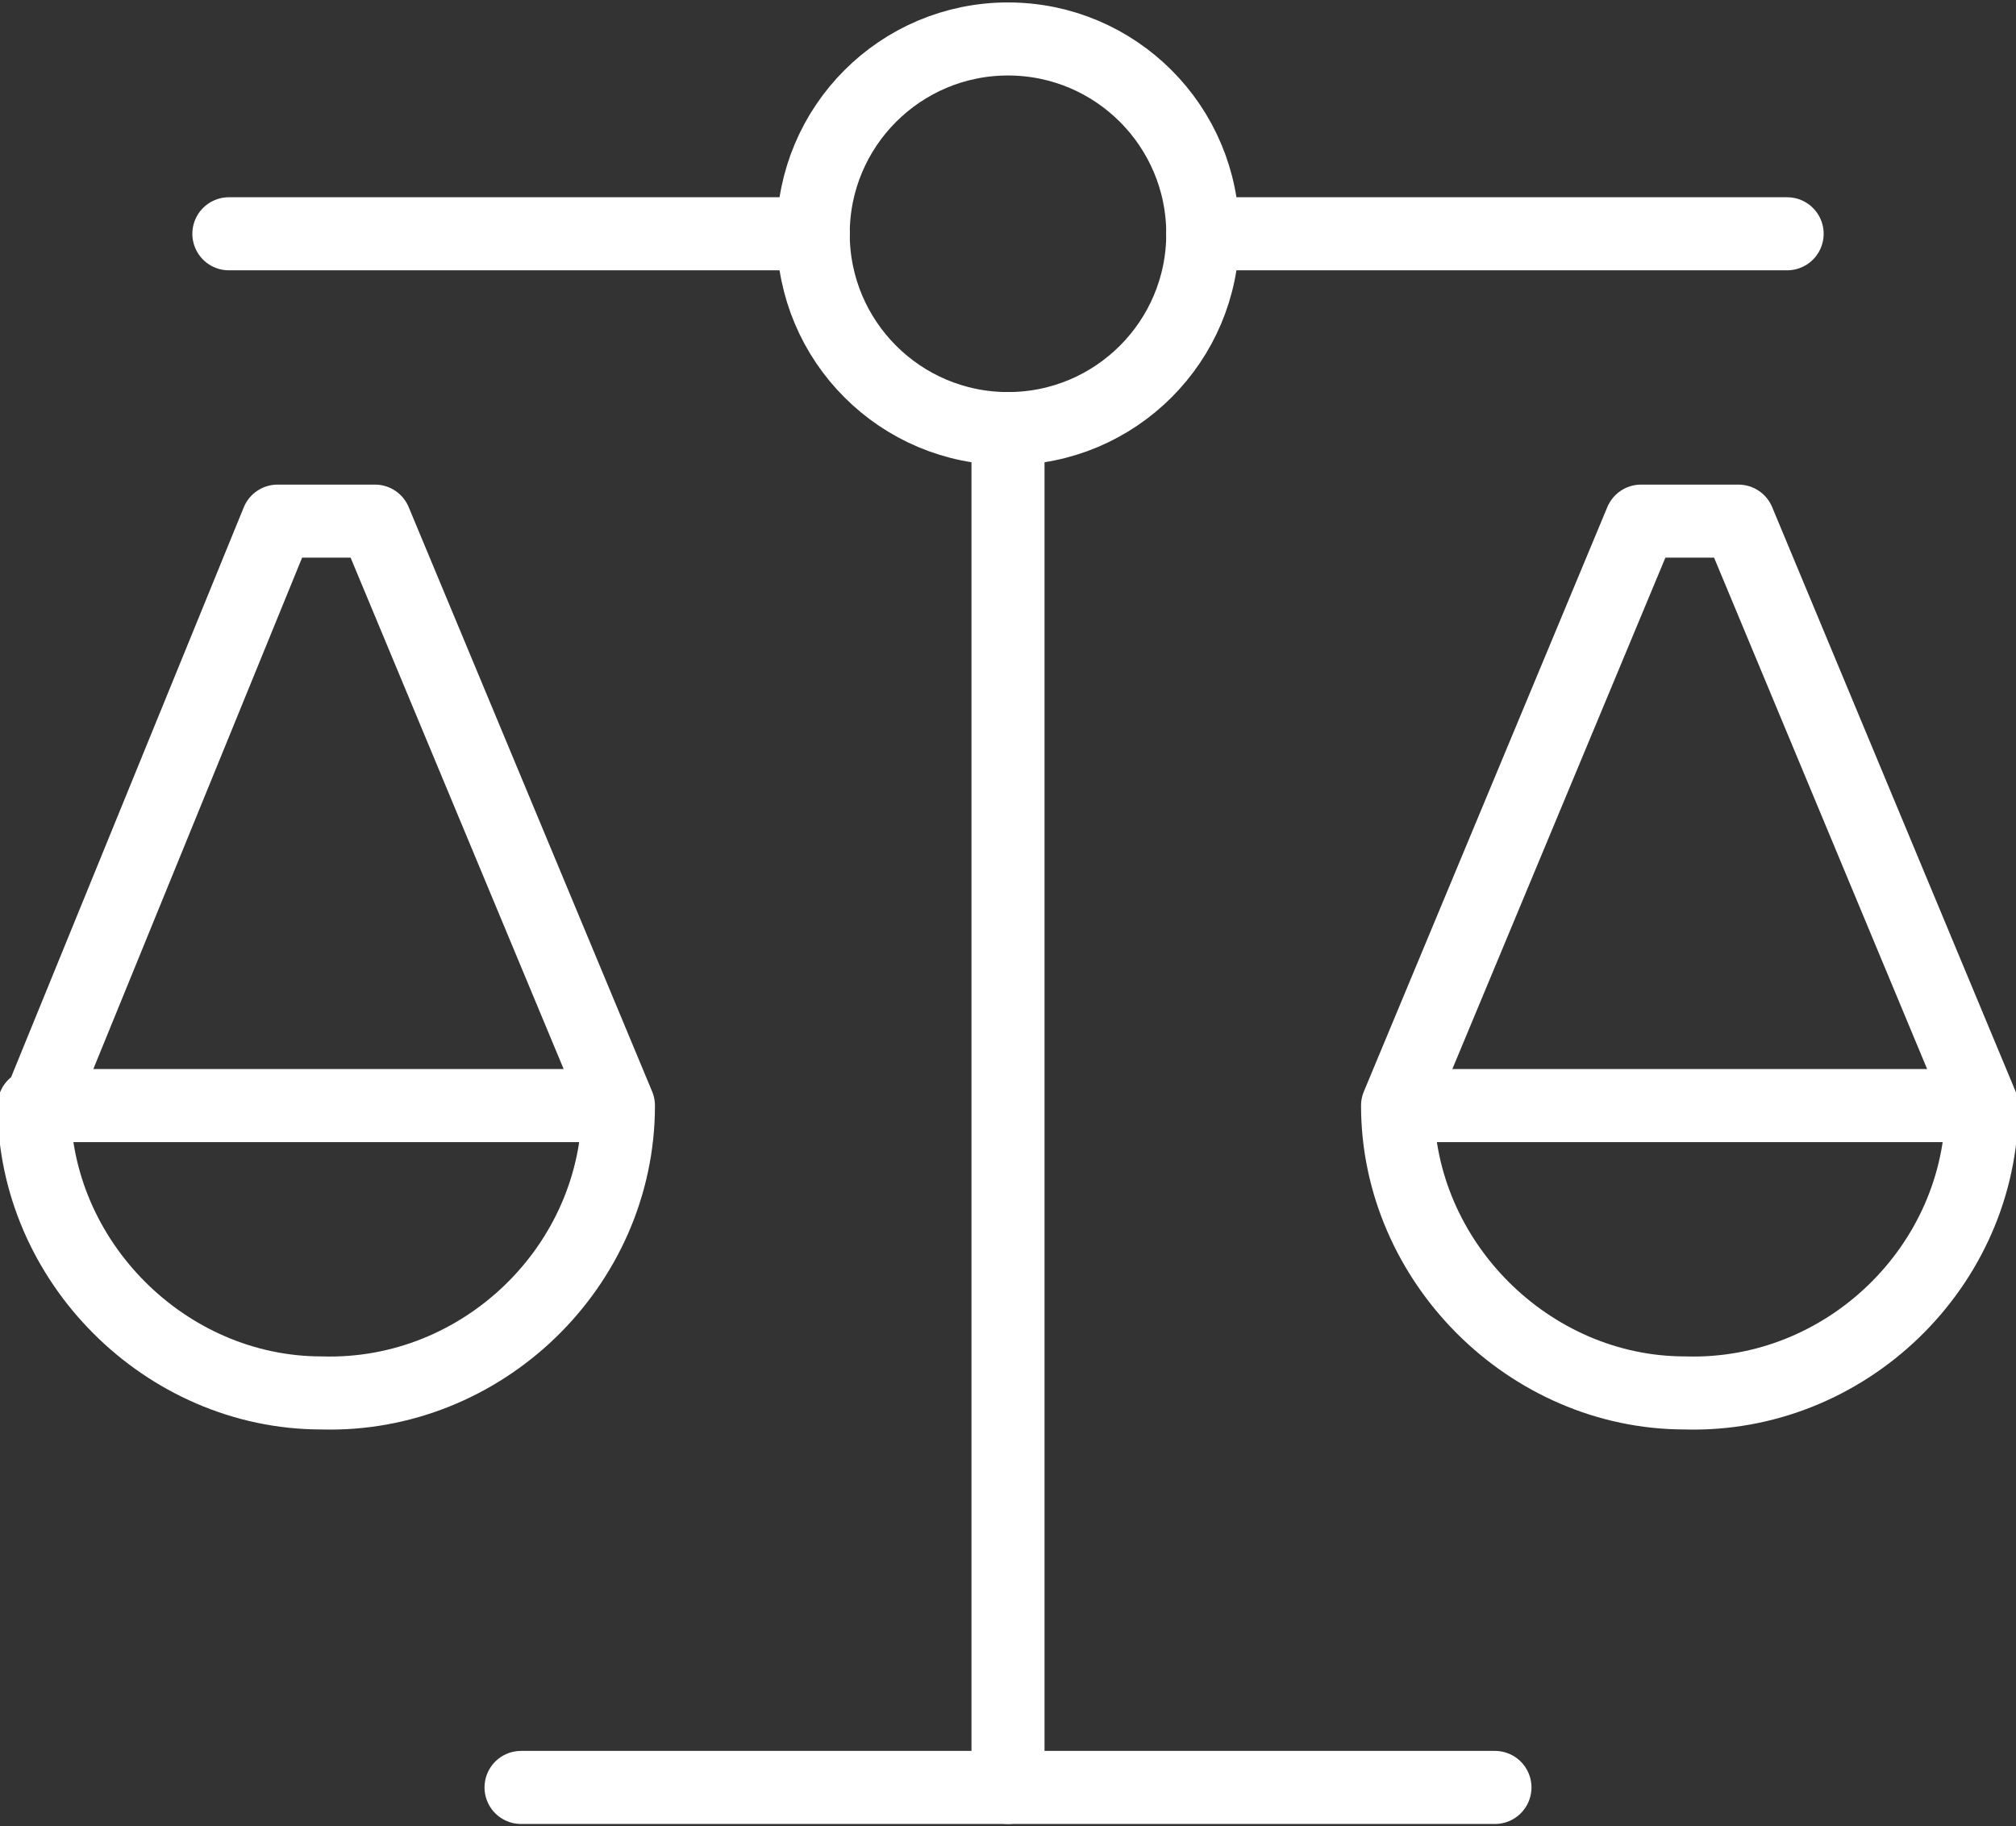
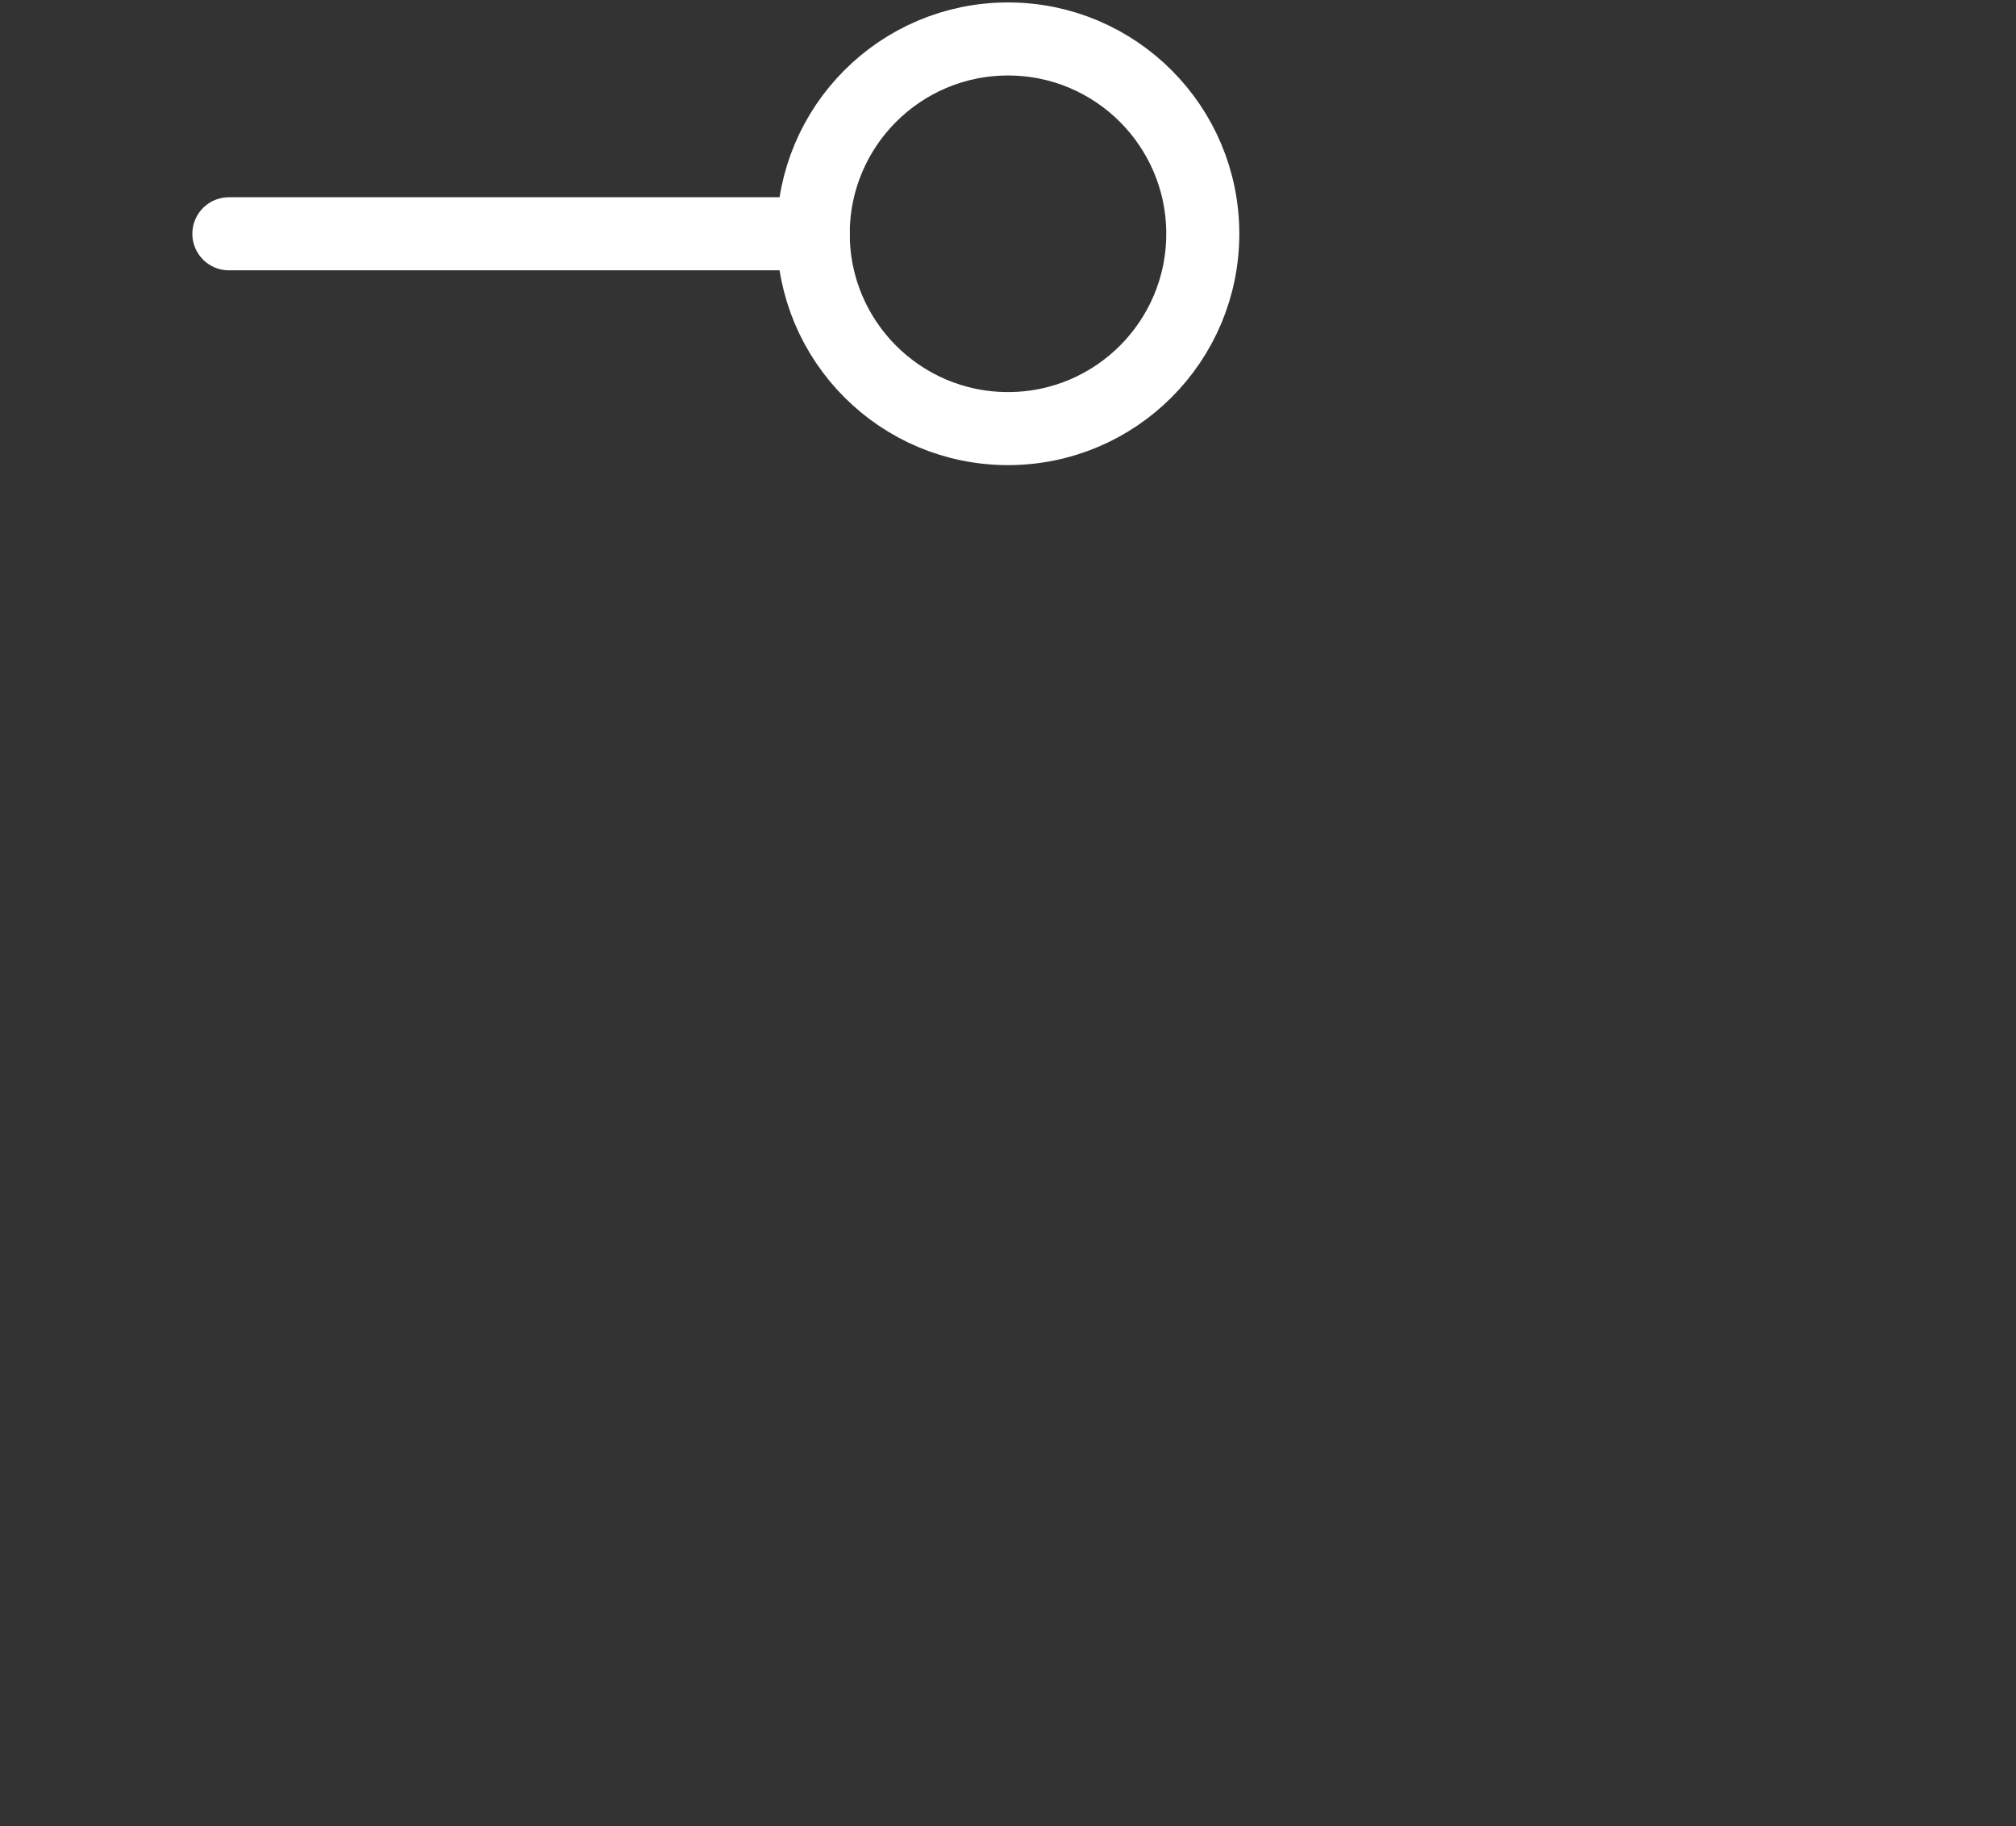
<svg xmlns="http://www.w3.org/2000/svg" id="Layer_1" version="1.1" viewBox="0 0 41.4 37.5">
  <rect x="0" y="0" width="41.4" height="37.5" fill="#333333" stroke="none" />
  <defs>
    <style>
      .st0 {
        fill: none;
        stroke: #fff;
        stroke-linecap: round;
        stroke-linejoin: round;
        stroke-width: 1.5px;
      }
    </style>
  </defs>
  <g id="Group_69">
    <circle id="Ellipse_9" class="st0" cx="20.7" cy="4.8" r="4" />
-     <path id="Path_50" class="st0" d="M16.7,4.8H4.7M24.7,4.8h12" />
-     <path id="Path_51" class="st0" d="M30.7,36.7H10.7" />
-     <path id="Path_52" class="st0" d="M20.7,8.8v27.9" />
-     <path id="Path_53" class="st0" d="M40.7,22.7c0,3.3-2.8,6-6.1,5.9-3.2,0-5.9-2.7-5.9-5.9M40.7,22.7l-5-12h-2l-5,12M40.7,22.7h-12" />
-     <path id="Path_54" class="st0" d="M12.7,22.7c0,3.3-2.8,6-6.1,5.9-3.2,0-5.9-2.7-5.9-5.9M12.7,22.7l-5-12h-2L.8,22.7M12.7,22.7H.8" />
+     <path id="Path_50" class="st0" d="M16.7,4.8H4.7M24.7,4.8" />
  </g>
</svg>